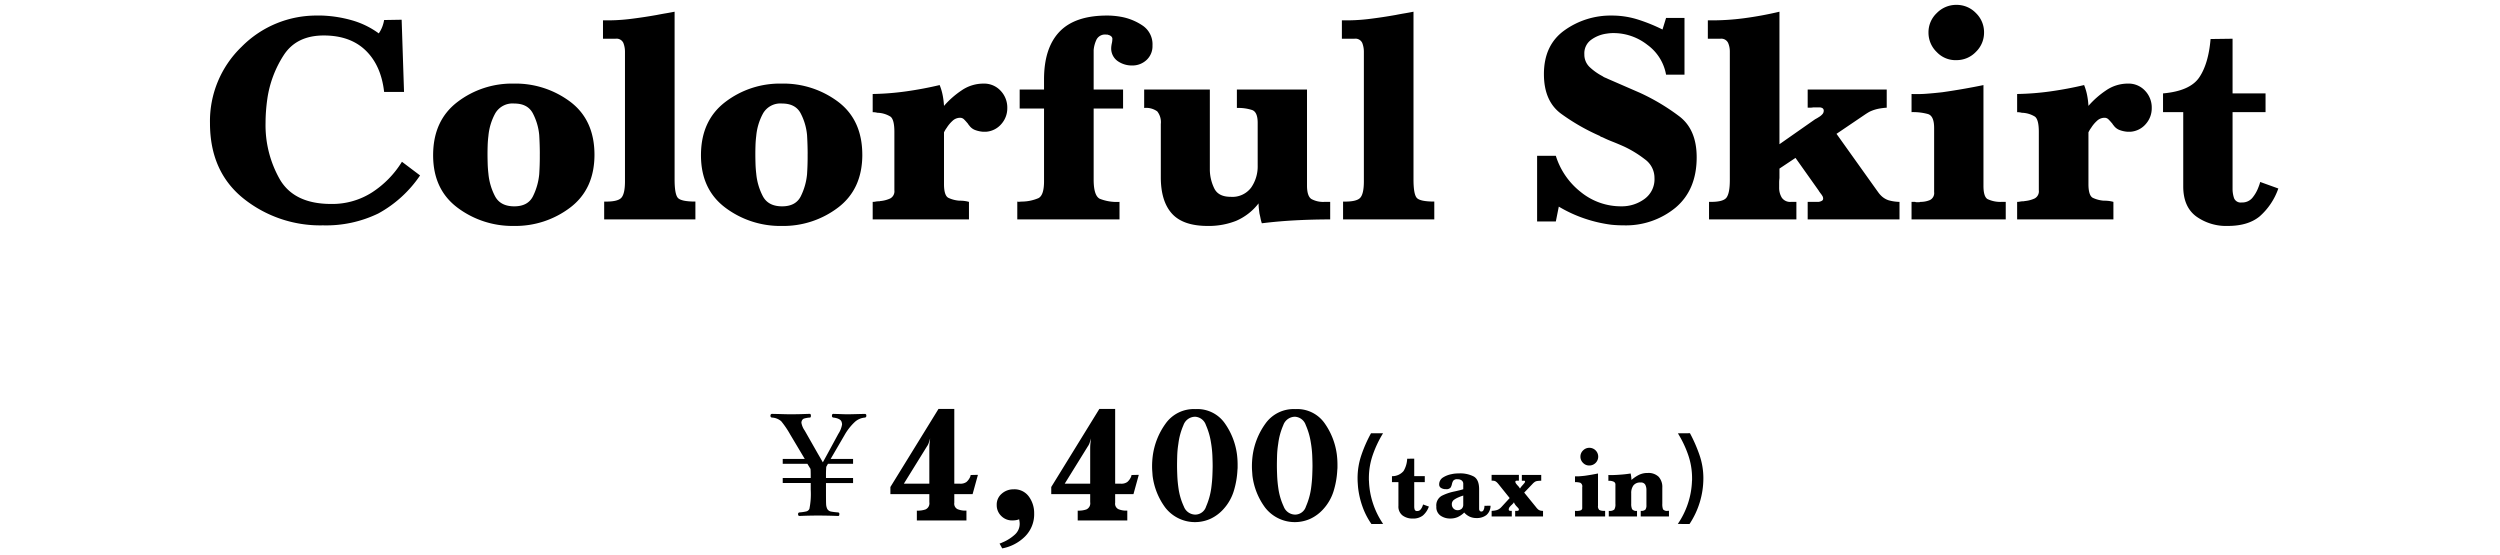
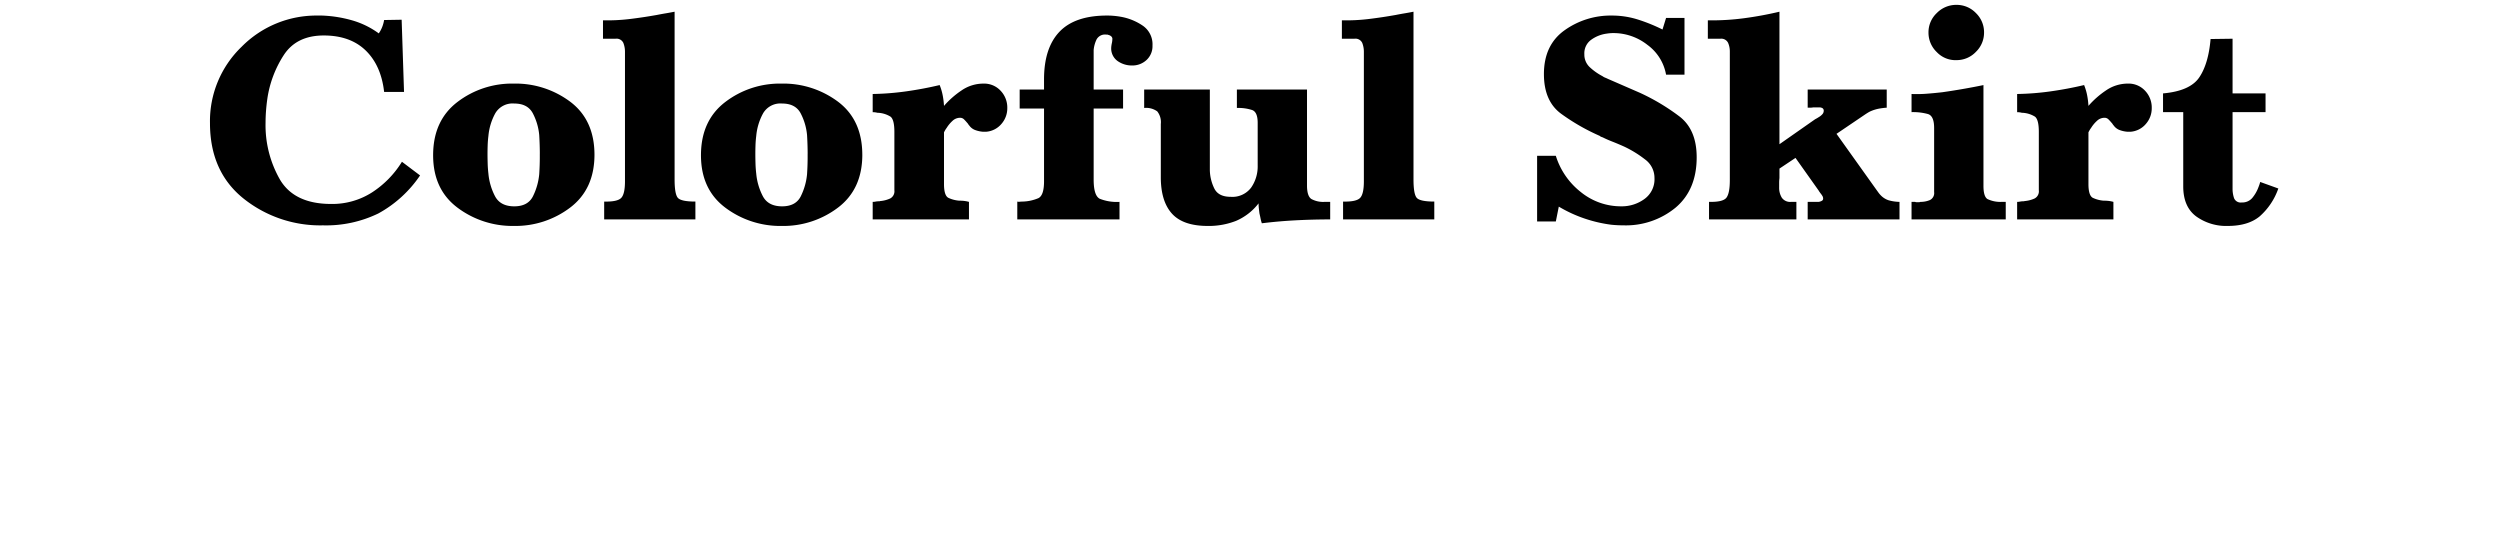
<svg xmlns="http://www.w3.org/2000/svg" id="shape" width="631" height="140" viewBox="0 0 631 140">
  <defs>
    <style>
      .cls-1 {
        fill-rule: evenodd;
      }
    </style>
  </defs>
  <g id="_" data-name="②">
    <path id="Colorful_Skirt" data-name="Colorful Skirt" class="cls-1" d="M101.376,4.979l-4.425.075a8.83,8.83,0,0,1-.487,1.763A7.691,7.691,0,0,1,95.6,8.429a21.24,21.24,0,0,0-6.75-3.3,31.792,31.792,0,0,0-7.5-1.2H80.3A26.5,26.5,0,0,0,60.989,11.8,26.028,26.028,0,0,0,53,31.079Q53,43.3,61.439,50.091A31.016,31.016,0,0,0,81.5,56.879a30.185,30.185,0,0,0,13.988-3,30.263,30.263,0,0,0,10.537-9.6l-4.575-3.45a24.464,24.464,0,0,1-7.537,7.725A18.62,18.62,0,0,1,83.6,51.479q-9.3,0-12.937-6.15A27.6,27.6,0,0,1,67.027,31q0-1.424.112-2.962t0.338-3.113A27.511,27.511,0,0,1,71.6,13.941q3.224-4.987,10.125-4.987,6.674,0,10.575,3.787T96.952,23.2h5.025ZM150.046,39.1q0-8.775-6.075-13.388A23.014,23.014,0,0,0,129.646,21.1a22.66,22.66,0,0,0-14.25,4.688q-6.075,4.688-6.075,13.388,0,8.626,6.15,13.238a23.1,23.1,0,0,0,14.25,4.612,22.826,22.826,0,0,0,14.213-4.65q6.112-4.649,6.112-13.35V39.1Zm-13.8-.3v0.975q0,0.976-.037,2.025T136.1,43.979a15.81,15.81,0,0,1-1.575,5.55q-1.275,2.551-4.725,2.55-3.525,0-4.875-2.587a15.333,15.333,0,0,1-1.65-5.663q-0.15-1.274-.187-2.587t-0.038-2.362q0-1.049.038-2.212t0.187-2.363a14.593,14.593,0,0,1,1.688-5.625,5.037,5.037,0,0,1,4.837-2.55q3.375,0,4.688,2.475a14.705,14.705,0,0,1,1.612,5.475q0.075,1.276.113,2.513t0.037,2.212h0Zm39.273,12.075q-3.6,0-4.425-.935t-0.825-4.681V2.954q-1.125.225-2.25,0.413t-2.25.412q-3.375.6-6.75,1.013a47.543,47.543,0,0,1-6.825.337v4.65h3.15a1.881,1.881,0,0,1,1.987,1.05,6.1,6.1,0,0,1,.413,2.25v32.7q0,3.226-.975,4.2t-4.275.9v4.5h23.025v-4.5ZM217.646,39.1q0-8.775-6.075-13.388A23.014,23.014,0,0,0,197.246,21.1,22.66,22.66,0,0,0,183,25.791q-6.075,4.688-6.075,13.388,0,8.626,6.15,13.238a23.1,23.1,0,0,0,14.25,4.612,22.826,22.826,0,0,0,14.213-4.65q6.113-4.649,6.112-13.35V39.1Zm-13.8-.3v0.975q0,0.976-.037,2.025T203.7,43.979a15.81,15.81,0,0,1-1.575,5.55q-1.275,2.551-4.725,2.55-3.525,0-4.875-2.587a15.333,15.333,0,0,1-1.65-5.663q-0.15-1.274-.187-2.587t-0.038-2.362q0-1.049.038-2.212t0.187-2.363a14.593,14.593,0,0,1,1.688-5.625,5.037,5.037,0,0,1,4.837-2.55q3.375,0,4.688,2.475a14.705,14.705,0,0,1,1.612,5.475q0.075,1.276.113,2.513t0.037,2.212h0Zm33.295-17.325q-4.125.976-8.362,1.575a69.032,69.032,0,0,1-8.513.675v4.588a4.911,4.911,0,0,1,.6.037,5.405,5.405,0,0,1,.6.113,6.607,6.607,0,0,1,3.3.979q0.975,0.752.975,3.834V48.021a2.042,2.042,0,0,1-1.05,2.068,7.558,7.558,0,0,1-2.325.639,0.8,0.8,0,0,0-.262.039,0.812,0.812,0,0,1-.263.038,4.277,4.277,0,0,0-.825.075,3.785,3.785,0,0,1-.75.075v4.425h24.3V50.954a7.723,7.723,0,0,0-1.087-.225,8.936,8.936,0,0,0-1.163-.075h-0.15a7.762,7.762,0,0,1-2.775-.712q-1.125-.562-1.125-3.488V33.4q0.15-.3.3-0.562a5.571,5.571,0,0,1,.375-0.562,8.213,8.213,0,0,1,1.463-1.762,2.77,2.77,0,0,1,1.912-.788,1.381,1.381,0,0,1,1.013.413q0.411,0.413.787,0.862a1.8,1.8,0,0,1,.263.338,1.717,1.717,0,0,0,.262.337,3.2,3.2,0,0,0,1.538,1.163,7.233,7.233,0,0,0,1.912.413h0.825a5.6,5.6,0,0,0,3.825-1.95,5.975,5.975,0,0,0,1.5-4.05,6.132,6.132,0,0,0-1.687-4.35,5.652,5.652,0,0,0-4.313-1.8,9.709,9.709,0,0,0-5.55,1.725,22.32,22.32,0,0,0-4.425,3.9,19.919,19.919,0,0,0-.337-2.7,13.883,13.883,0,0,0-.788-2.625v0.075ZM283.464,22.6h-7.425V12.629a7.681,7.681,0,0,1,.75-2.7,2.42,2.42,0,0,1,2.4-1.2h0.262a0.621,0.621,0,0,1,.263.075,1.654,1.654,0,0,1,.675.3,0.965,0.965,0,0,1,.375.6,5.786,5.786,0,0,1-.038.637,4.972,4.972,0,0,1-.112.637q-0.075.376-.113,0.675a5.5,5.5,0,0,0-.037.675,3.891,3.891,0,0,0,1.725,3.15,6.206,6.206,0,0,0,3.525,1.05,5.21,5.21,0,0,0,3.675-1.388,4.723,4.723,0,0,0,1.5-3.637,5.692,5.692,0,0,0-2.513-5.062,14.164,14.164,0,0,0-5.512-2.212Q282.038,4.079,281.139,4t-1.725-.075q-8.1,0-12,4.087t-3.9,12.037V22.6h-6.15v4.8h6.15V45.779q0,3.526-1.425,4.237a10.826,10.826,0,0,1-4.125.863,5.373,5.373,0,0,0-.563.038,1.763,1.763,0,0,1-.637-0.038v4.5h25.8V50.954a11.629,11.629,0,0,1-4.988-.787q-1.538-.788-1.537-4.838V27.4h7.425V22.6Zm52.275,32.775V50.954h-1.425a6.211,6.211,0,0,1-3.3-.714q-1.125-.714-1.125-3.422V22.6h-17.7v4.65a11.308,11.308,0,0,1,3.862.525Q317.439,28.3,317.439,31V41.8a9.344,9.344,0,0,1-1.65,5.55,5.908,5.908,0,0,1-5.175,2.325q-3.076,0-4.125-2.106a11.015,11.015,0,0,1-1.125-4.663V22.6H288.789v4.65a4.8,4.8,0,0,1,3.3.863,4.377,4.377,0,0,1,.9,3.188V44.729q0,6.075,2.812,9.188t9.038,3.112a18.859,18.859,0,0,0,7.125-1.275,14.278,14.278,0,0,0,5.7-4.425,11.218,11.218,0,0,0,.075,1.313c0.049,0.425.1,0.838,0.15,1.238q0.15,0.6.262,1.2a9.731,9.731,0,0,0,.338,1.275q4.275-.526,8.587-0.75t8.663-.225h0Zm26.277-4.5q-3.6,0-4.425-.935t-0.825-4.681V2.954q-1.125.225-2.25,0.413t-2.25.412q-3.375.6-6.75,1.013a47.536,47.536,0,0,1-6.825.337v4.65h3.15a1.882,1.882,0,0,1,1.988,1.05,6.124,6.124,0,0,1,.412,2.25v32.7q0,3.226-.975,4.2t-4.275.9v4.5h23.025v-4.5Zm63.15-46.35h-4.65l-0.9,2.925a42.8,42.8,0,0,0-6.187-2.512,21.8,21.8,0,0,0-6.638-1.012A19.979,19.979,0,0,0,394.9,7.641q-5.214,3.712-5.213,11.062,0,6.826,4.35,10.013a52.44,52.44,0,0,0,9.75,5.587,0.978,0.978,0,0,0,.338.225c0.124,0.05.262,0.1,0.412,0.15q1.05,0.526,2.475,1.087T409.941,37a27.921,27.921,0,0,1,5.25,3.225,5.762,5.762,0,0,1,2.4,4.725,6.118,6.118,0,0,1-2.55,5.288,9.629,9.629,0,0,1-5.775,1.837,16.036,16.036,0,0,1-10.312-3.637,18.611,18.611,0,0,1-6.263-9.113h-4.725V55.9h4.725l0.75-3.75a33.631,33.631,0,0,0,6.375,2.962,34.606,34.606,0,0,0,6.9,1.613q0.75,0.074,1.5.112t1.5,0.038a19.714,19.714,0,0,0,13.238-4.5q5.287-4.5,5.287-12.675,0-6.975-4.35-10.312a53.542,53.542,0,0,0-9.975-5.963l-8.1-3.525q-0.3-.149-0.675-0.3a2.92,2.92,0,0,1-.675-0.375,14.577,14.577,0,0,1-3.15-2.212,4.337,4.337,0,0,1-1.425-3.338,4.192,4.192,0,0,1,1.725-3.637A8.546,8.546,0,0,1,405.441,8.5q0.45-.074.9-0.113t0.9-.037a13.826,13.826,0,0,1,8.55,2.962,11.865,11.865,0,0,1,4.725,7.538h4.65V4.529ZM476.209,22.6h-19.95v4.575h0.712a3.619,3.619,0,0,0,.713-0.075h1.5a1.6,1.6,0,0,1,.787.188,0.743,0.743,0,0,1,.338.712,1.272,1.272,0,0,1-.375.863,3.664,3.664,0,0,1-.9.713q-0.225.151-.488,0.3t-0.412.225l-9,6.3V2.954a89.486,89.486,0,0,1-8.963,1.65,61.545,61.545,0,0,1-9.112.525v4.65h3.15a1.9,1.9,0,0,1,1.95,1.015,5.4,5.4,0,0,1,.45,2.216V45.468q0,3.308-.863,4.434t-4.387,1.051v4.425h22.05V50.954h-1.35a2.547,2.547,0,0,1-2.325-1.05,4.762,4.762,0,0,1-.675-2.625V46.116a9.384,9.384,0,0,1,.075-1.163v-2.4l4.05-2.7,5.85,8.25a1.838,1.838,0,0,0,.187.3c0.075,0.1.162,0.225,0.263,0.375l0.075,0.075q0.225,0.3.412,0.6a1.25,1.25,0,0,1,.188.675,0.6,0.6,0,0,1-.338.563,2.4,2.4,0,0,1-.787.262h-2.775v4.425h23.175V50.954a10.831,10.831,0,0,1-2.775-.412,4.859,4.859,0,0,1-1.95-1.238,5.8,5.8,0,0,1-.6-0.712q-0.3-.411-0.675-0.937l-9.9-13.875,7.2-4.875c0.3-.2.574-0.375,0.825-0.525a5.279,5.279,0,0,1,.75-0.375,9.782,9.782,0,0,1,1.837-.562,16.189,16.189,0,0,1,2.063-.262V22.6Zm24.415-1.125q-2.55.526-5.138,0.975t-5.212.825q-1.952.225-3.9,0.375a33.583,33.583,0,0,1-3.9.075V28.3a14.2,14.2,0,0,1,4.162.49q1.537,0.489,1.538,3.5V48.471a1.952,1.952,0,0,1-1.088,2.032,6.094,6.094,0,0,1-2.362.451,0.832,0.832,0,0,1-.375.075h-0.675a0.657,0.657,0,0,1-.3-0.075h-0.9v4.425h23.775V50.954H505.2a7.552,7.552,0,0,1-3.563-.712q-1.012-.636-1.012-3.337V21.479Zm-6.825-6.3a6.683,6.683,0,0,0,4.912-2.078,6.724,6.724,0,0,0,2.063-4.9,6.71,6.71,0,0,0-2.063-4.912A6.708,6.708,0,0,0,493.8,1.229a6.83,6.83,0,0,0-4.95,2.063,6.651,6.651,0,0,0-2.1,4.913,6.769,6.769,0,0,0,2.1,4.95,6.507,6.507,0,0,0,4.95,2.025h0Zm32.2,6.3q-4.125.976-8.362,1.575a69.032,69.032,0,0,1-8.513.675v4.588a4.911,4.911,0,0,1,.6.037,5.405,5.405,0,0,1,.6.113,6.607,6.607,0,0,1,3.3.979q0.975,0.752.975,3.834V48.021a2.042,2.042,0,0,1-1.05,2.068,7.558,7.558,0,0,1-2.325.639,0.8,0.8,0,0,0-.262.039,0.812,0.812,0,0,1-.263.038,4.277,4.277,0,0,0-.825.075,3.785,3.785,0,0,1-.75.075v4.425h24.3V50.954a7.723,7.723,0,0,0-1.087-.225,8.936,8.936,0,0,0-1.163-.075h-0.15a7.762,7.762,0,0,1-2.775-.712q-1.125-.562-1.125-3.488V33.4q0.15-.3.3-0.562a5.571,5.571,0,0,1,.375-0.562,8.213,8.213,0,0,1,1.463-1.762,2.77,2.77,0,0,1,1.912-.788,1.381,1.381,0,0,1,1.013.413q0.411,0.413.787,0.862a1.8,1.8,0,0,1,.263.338,1.717,1.717,0,0,0,.262.337,3.2,3.2,0,0,0,1.538,1.163,7.233,7.233,0,0,0,1.912.413h0.825A5.6,5.6,0,0,0,541.6,31.3a5.975,5.975,0,0,0,1.5-4.05,6.132,6.132,0,0,0-1.687-4.35,5.652,5.652,0,0,0-4.313-1.8,9.709,9.709,0,0,0-5.55,1.725,22.32,22.32,0,0,0-4.425,3.9,19.919,19.919,0,0,0-.337-2.7A13.883,13.883,0,0,0,526,21.4v0.075Zm37.5-11.7-5.55.075q-0.525,6.226-2.85,9.675t-9.15,4.05V28.3h5.1v18.75q0,5.1,3.225,7.538a12.931,12.931,0,0,0,8.025,2.438q5.1,0,8.025-2.4a16.646,16.646,0,0,0,4.725-7.05l-4.575-1.65q-0.075.3-.188,0.638t-0.262.712a9.168,9.168,0,0,1-1.5,2.625,3.286,3.286,0,0,1-2.7,1.2,1.8,1.8,0,0,1-1.95-1.088,7.416,7.416,0,0,1-.375-2.437V28.3h8.325V23.579H563.5V9.779Z" />
-     <path id="_4_400_tax_in_" data-name="¥4,400(tax in)" class="cls-1" d="M208.476,119.652q0-.825.071-1.828l0.421-.756h6.346v-1.23h-5.66l3.5-6.012a13.908,13.908,0,0,1,2.619-3.34A4.233,4.233,0,0,1,218.3,105.4a0.408,0.408,0,0,0,.352-0.493,0.355,0.355,0,0,0-.352-0.439q-4.006.1-4.183,0.1-0.9,0-2.514-.07-0.826-.016-1.265-0.035-0.353,0-.352.475a0.386,0.386,0,0,0,.352.457q1.845,0.228,2.091,1.125a2.033,2.033,0,0,1,.106.615,6.042,6.042,0,0,1-.932,2.355l-2.918,5.379q-0.966,1.758-1,1.828-0.474-.843-1.265-2.2l-3.3-5.8a4.86,4.86,0,0,1-.844-1.986,1.225,1.225,0,0,1,.071-0.422,1.055,1.055,0,0,1,.509-0.615,6.05,6.05,0,0,1,1.565-.281c0.164,0,.246-0.153.246-0.457s-0.094-.475-0.281-0.475q-0.335,0-2.3.07-1.583.036-2.5,0.035-1.072,0-3.129-.07-1.038-.016-1.582-0.035a0.391,0.391,0,0,0-.4.475,0.386,0.386,0,0,0,.351.457,3.864,3.864,0,0,1,2.356.931,22.609,22.609,0,0,1,2.232,3.287l3.709,6.223H197.56v1.23h6.223l0.791,1.284q0.053,0.474.053,1.722v0.58H197.56v1.266h7.067v1.688a18.861,18.861,0,0,1-.334,4.834,1.18,1.18,0,0,1-.739.632,11.086,11.086,0,0,1-1.793.264,0.378,0.378,0,0,0-.316.457,0.361,0.361,0,0,0,.369.44q2.338-.107,4.676-0.106,2.284,0,5.08.106,0.281,0,.281-0.44a0.375,0.375,0,0,0-.281-0.457,15.161,15.161,0,0,1-1.793-.211,1.384,1.384,0,0,1-.984-0.685,3.13,3.13,0,0,1-.282-1.213q-0.035-.51-0.035-3.621V121.92h6.838v-1.266h-6.838v-1Zm32.387-16.435h-3.99l-12.138,19.7v1.806h9.828v2.036a1.684,1.684,0,0,1-.966,1.824,5.927,5.927,0,0,1-2.184.3v2.478h12.516v-2.478h-0.5a5.069,5.069,0,0,1-1.764-.378,1.532,1.532,0,0,1-.8-1.6v-2.184h4.62l1.344-4.872-1.806.042a0.922,0.922,0,0,0-.063.147,0.438,0.438,0,0,0-.021.147,3.592,3.592,0,0,1-1.008,1.47,2.585,2.585,0,0,1-1.722.42h-1.344V103.217Zm-6.3,18.858h-6.426l5.8-9.366a3.519,3.519,0,0,0,.5-0.987q0.166-.525.336-1.071c-0.057.42-.1,0.84-0.147,1.26s-0.063.826-.063,1.218v8.946Zm17.724,15.12,0.672,1.218a10.977,10.977,0,0,0,5.733-2.982,7.93,7.93,0,0,0,2.331-5.88,7.036,7.036,0,0,0-1.323-4.2,4.476,4.476,0,0,0-3.885-1.848,4.425,4.425,0,0,0-2.961,1.092,3.57,3.57,0,0,0-1.281,2.856,3.771,3.771,0,0,0,1.134,2.772,3.819,3.819,0,0,0,2.814,1.134,5.964,5.964,0,0,0,.882-0.063,3.789,3.789,0,0,0,.84-0.231,0.9,0.9,0,0,0,.021.189,0.993,0.993,0,0,1,.021.147,0.18,0.18,0,0,0,.021.084,0.193,0.193,0,0,1,.021.084,1.809,1.809,0,0,0,.021.273,2.088,2.088,0,0,1,.021.273,3.649,3.649,0,0,1-1.239,2.835,10.774,10.774,0,0,1-2.709,1.785q-0.3.126-.567,0.252a4.138,4.138,0,0,1-.567.21h0Zm29.176-33.978h-3.99l-12.138,19.7v1.806h9.828v2.036a1.684,1.684,0,0,1-.966,1.824,5.927,5.927,0,0,1-2.184.3v2.478h12.516v-2.478h-0.5a5.069,5.069,0,0,1-1.764-.378,1.532,1.532,0,0,1-.8-1.6v-2.184h4.62l1.344-4.872-1.806.042a0.922,0.922,0,0,0-.063.147,0.438,0.438,0,0,0-.021.147,3.592,3.592,0,0,1-1.008,1.47,2.585,2.585,0,0,1-1.722.42h-1.344V103.217Zm-6.3,18.858h-6.426l5.8-9.366a3.519,3.519,0,0,0,.5-0.987q0.167-.525.336-1.071c-0.057.42-.105,0.84-0.147,1.26s-0.063.826-.063,1.218v8.946Zm37.212-4.746c0-.448-0.015-0.9-0.042-1.344s-0.071-.9-0.126-1.344a17.59,17.59,0,0,0-3.087-7.833,8.438,8.438,0,0,0-7.371-3.549,8.723,8.723,0,0,0-7.581,3.7,17.873,17.873,0,0,0-3.213,8.106q-0.085.672-.126,1.323c-0.029.434-.042,0.875-0.042,1.323,0,0.392.013,0.784,0.042,1.176s0.055,0.784.084,1.176a17,17,0,0,0,3.213,8.064,9.5,9.5,0,0,0,11.445,2.793,10.164,10.164,0,0,0,3.15-2.331,12.045,12.045,0,0,0,2.688-4.662,21.565,21.565,0,0,0,.924-5.334,5.45,5.45,0,0,0,.042-0.651v-0.609Zm-6.3.168q0,0.84-.063,2.457t-0.315,3.423a17.72,17.72,0,0,1-1.281,4.473,2.884,2.884,0,0,1-2.667,2.037,3.119,3.119,0,0,1-2.94-2.037,16.137,16.137,0,0,1-1.344-4.515,31.494,31.494,0,0,1-.315-3.3q-0.063-1.575-.063-2.457,0-.966.042-2.478a24.065,24.065,0,0,1,.294-3.108,16.788,16.788,0,0,1,1.281-4.683,3.138,3.138,0,0,1,3-2.121,3.053,3.053,0,0,1,2.667,2.1,17.4,17.4,0,0,1,1.281,4.41,26,26,0,0,1,.357,3.339q0.063,1.617.063,2.415V117.5Zm31.5-.168c0-.448-0.015-0.9-0.042-1.344s-0.071-.9-0.126-1.344a17.59,17.59,0,0,0-3.087-7.833,8.438,8.438,0,0,0-7.371-3.549,8.723,8.723,0,0,0-7.581,3.7,17.873,17.873,0,0,0-3.213,8.106q-0.085.672-.126,1.323c-0.029.434-.042,0.875-0.042,1.323,0,0.392.013,0.784,0.042,1.176s0.055,0.784.084,1.176a17,17,0,0,0,3.213,8.064,9.5,9.5,0,0,0,11.445,2.793,10.164,10.164,0,0,0,3.15-2.331,12.045,12.045,0,0,0,2.688-4.662,21.565,21.565,0,0,0,.924-5.334,5.45,5.45,0,0,0,.042-0.651v-0.609Zm-6.3.168q0,0.84-.063,2.457t-0.315,3.423a17.72,17.72,0,0,1-1.281,4.473,2.884,2.884,0,0,1-2.667,2.037,3.119,3.119,0,0,1-2.94-2.037,16.137,16.137,0,0,1-1.344-4.515,31.494,31.494,0,0,1-.315-3.3q-0.063-1.575-.063-2.457,0-.966.042-2.478a24.065,24.065,0,0,1,.294-3.108,16.788,16.788,0,0,1,1.281-4.683,3.138,3.138,0,0,1,3-2.121,3.053,3.053,0,0,1,2.667,2.1,17.4,17.4,0,0,1,1.281,4.41,26,26,0,0,1,.357,3.339q0.063,1.617.063,2.415V117.5Zm14.76-8.127a34.309,34.309,0,0,0-2.412,5.46,18.021,18.021,0,0,0-.972,5.868q0,0.576.036,1.14c0.024,0.376.051,0.756,0.084,1.14a21.167,21.167,0,0,0,1.116,4.872,18.228,18.228,0,0,0,2.268,4.416l2.952-.024a20.365,20.365,0,0,1-2.556-5.16,19.94,19.94,0,0,1-1.02-5.664,2.408,2.408,0,0,1-.024-0.36V120.7a17.848,17.848,0,0,1,1-5.928,27.577,27.577,0,0,1,2.58-5.424h-3.048v0.024Zm10.912,6.392-1.776.024a6.534,6.534,0,0,1-.912,3.1,3.727,3.727,0,0,1-2.928,1.3v1.512h1.632v6A2.826,2.826,0,0,0,354,130.1a4.139,4.139,0,0,0,2.568.78,3.935,3.935,0,0,0,2.568-.768,5.329,5.329,0,0,0,1.512-2.256l-1.464-.528c-0.017.064-.036,0.132-0.06,0.2s-0.053.148-.084,0.228a2.979,2.979,0,0,1-.48.84,1.055,1.055,0,0,1-.864.384,0.575,0.575,0,0,1-.624-0.348,2.357,2.357,0,0,1-.12-0.78V121.69h2.664v-1.512h-2.664v-4.416Zm19.264,11.88-1.536.024c0,0.08,0,.168-0.012.264s-0.021.192-.036,0.288a2.182,2.182,0,0,1-.228.612,0.547,0.547,0,0,1-.516.276,0.479,0.479,0,0,1-.408-0.192,0.778,0.778,0,0,1-.144-0.48V123.49q0-2.472-1.392-3.24a7.42,7.42,0,0,0-3.6-.768c-0.273,0-.576.012-0.912,0.036a6.843,6.843,0,0,0-1.032.156,6.141,6.141,0,0,0-2.16.828,2.04,2.04,0,0,0-.984,1.86,0.964,0.964,0,0,0,.48.8,2.261,2.261,0,0,0,.936.3h0.24a1.381,1.381,0,0,0,1.224-.4,2.741,2.741,0,0,0,.336-0.876,2.687,2.687,0,0,1,.324-0.84,1.228,1.228,0,0,1,1.116-.384,1.645,1.645,0,0,1,1.02.3,1.058,1.058,0,0,1,.4.9v1.32q-0.432.144-.936,0.264l-1.008.24c-0.081.016-.156,0.032-0.228,0.048l-0.228.048a12.49,12.49,0,0,0-3.024,1.056,2.772,2.772,0,0,0-1.368,2.736,2.58,2.58,0,0,0,1.044,2.268,4.174,4.174,0,0,0,2.46.732,4.581,4.581,0,0,0,1.848-.348,5.779,5.779,0,0,0,1.536-1.02,0.3,0.3,0,0,1,.06-0.084,0.3,0.3,0,0,1,.084-0.06,4.222,4.222,0,0,0,1.38,1.044,4.071,4.071,0,0,0,1.716.348,3.909,3.909,0,0,0,2.508-.756,3.1,3.1,0,0,0,1.044-2.364h0Zm-6.888-2.592v2.328a1.358,1.358,0,0,1-.384,1.02,1.457,1.457,0,0,1-1.056.372,1.356,1.356,0,0,1-1.032-.432,1.447,1.447,0,0,1-.408-1.032,1.353,1.353,0,0,1,.576-1.176,5.643,5.643,0,0,1,1.272-.672,3.055,3.055,0,0,1,.408-0.168c0.144-.048.279-0.1,0.408-0.144a0.27,0.27,0,0,0,.12-0.024,0.414,0.414,0,0,0,.1-0.072h0Zm19.688-5.184h-4.9v1.464h0.5a0.663,0.663,0,0,1,.18.024,0.155,0.155,0,0,1,.108.12,0.073,0.073,0,0,1,.024.048v0.048a0.121,0.121,0,0,1-.012.048,0.153,0.153,0,0,0-.012.072q-0.026.048-.048,0.084a0.547,0.547,0,0,0-.048.084,0.342,0.342,0,0,1-.048.072q-0.026.024-.048,0.048l-0.216.264c-0.081.1-.168,0.192-0.264,0.288a0.345,0.345,0,0,1-.06.084c-0.024.024-.045,0.044-0.06,0.06-0.1.112-.185,0.224-0.264,0.336a2.263,2.263,0,0,0-.192.312,0.72,0.72,0,0,0-.06-0.1,0.561,0.561,0,0,1-.06-0.1,0.8,0.8,0,0,1-.084-0.1,0.561,0.561,0,0,1-.06-0.1q-0.072-.1-0.18-0.216c-0.072-.08-0.141-0.152-0.2-0.216q-0.194-.216-0.36-0.444a0.807,0.807,0,0,1-.168-0.492,0.2,0.2,0,0,1,.12-0.18,1.336,1.336,0,0,1,.216-0.06h0.552v-1.464h-6.888v1.464a3.26,3.26,0,0,1,.7.06,1.082,1.082,0,0,1,.48.254,1.031,1.031,0,0,1,.228.193c0.072,0.081.147,0.161,0.228,0.242l2.928,3.646L378.931,128a2.65,2.65,0,0,1-1.1.737,5.056,5.056,0,0,1-1.344.2v1.416h5.088v-1.416h-0.384a0.5,0.5,0,0,1-.264-0.072,0.256,0.256,0,0,1-.12-0.24,1,1,0,0,1,.216-0.636,4.094,4.094,0,0,1,.48-0.516,0.533,0.533,0,0,1,.084-0.072,0.19,0.19,0,0,0,.06-0.072,2.32,2.32,0,0,0,.276-0.276,1.581,1.581,0,0,0,.2-0.3,1.743,1.743,0,0,0,.24.516,4.026,4.026,0,0,0,.36.468q0.238,0.24.444,0.468a0.653,0.653,0,0,1,.2.4,0.268,0.268,0,0,1-.144.264,0.691,0.691,0,0,1-.312.072h-0.48v1.416h7.032v-1.416a2.615,2.615,0,0,1-.72-0.084,1.554,1.554,0,0,1-.552-0.3q-0.1-.1-0.216-0.216a2.127,2.127,0,0,1-.24-0.288l-3.024-3.72,2.088-2.184a2.728,2.728,0,0,1,.36-0.348c0.111-.088.216-0.164,0.312-0.228a1.785,1.785,0,0,1,.6-0.18q0.31-.036.792-0.06h0.144v-1.464Zm14.328-.36q-0.818.168-1.644,0.312t-1.668.264q-0.625.072-1.248,0.12a10.84,10.84,0,0,1-1.248.024v1.464a4.568,4.568,0,0,1,1.332.156,1.026,1.026,0,0,1,.492,1.12v5.177a0.625,0.625,0,0,1-.348.65,1.947,1.947,0,0,1-.756.145,0.27,0.27,0,0,1-.12.024h-0.216a0.207,0.207,0,0,1-.1-0.024h-0.288v1.416h7.608v-1.416H404.8a2.418,2.418,0,0,1-1.14-.228,1.24,1.24,0,0,1-.324-1.068v-8.136Zm-2.184-2.016a2.232,2.232,0,0,0,0-4.464,2.183,2.183,0,0,0-1.584.66,2.124,2.124,0,0,0-.672,1.572,2.163,2.163,0,0,0,.672,1.584,2.081,2.081,0,0,0,1.584.648h0Zm10.632,3.672q-0.026-.408-0.072-0.828a7.618,7.618,0,0,0-.144-0.828q-0.864.144-1.764,0.228t-1.788.132c-0.288.016-.581,0.028-0.876,0.036s-0.6.012-.9,0.012h-0.06a0.19,0.19,0,0,1-.084-0.024h-0.06a0.19,0.19,0,0,1-.084-0.024v1.488h0.456a2.741,2.741,0,0,1,.912.24,0.769,0.769,0,0,1,.408.771v4.815a2.532,2.532,0,0,1-.276,1.421,1.786,1.786,0,0,1-1.4.337v1.416h7.128v-1.416a1.311,1.311,0,0,1-1.248-.432,3.231,3.231,0,0,1-.216-1.368v-2.664a3.175,3.175,0,0,1,.552-1.944,2.091,2.091,0,0,1,1.8-.744,1.214,1.214,0,0,1,1.2.566,2.908,2.908,0,0,1,.288,1.336v3.8a1.867,1.867,0,0,1-.264,1.144,1.478,1.478,0,0,1-1.176.3v1.416h7.128v-1.416h-0.288a1.288,1.288,0,0,1-1.212-.384,3.765,3.765,0,0,1-.18-1.416v-4.032a3.828,3.828,0,0,0-.924-2.76,3.682,3.682,0,0,0-2.772-.96,4.868,4.868,0,0,0-2.208.48,8.961,8.961,0,0,0-1.872,1.272v0.024Zm14.76-11.816-3.048.024a27.065,27.065,0,0,1,2.58,5.4,17.9,17.9,0,0,1,1,5.928v0.36a2.707,2.707,0,0,1-.024.36,20.081,20.081,0,0,1-1.02,5.664,20.5,20.5,0,0,1-2.556,5.16l2.952,0.024a20.92,20.92,0,0,0,3.5-11.568,17.848,17.848,0,0,0-.984-5.868,37.8,37.8,0,0,0-2.4-5.484h0Z" />
  </g>
</svg>